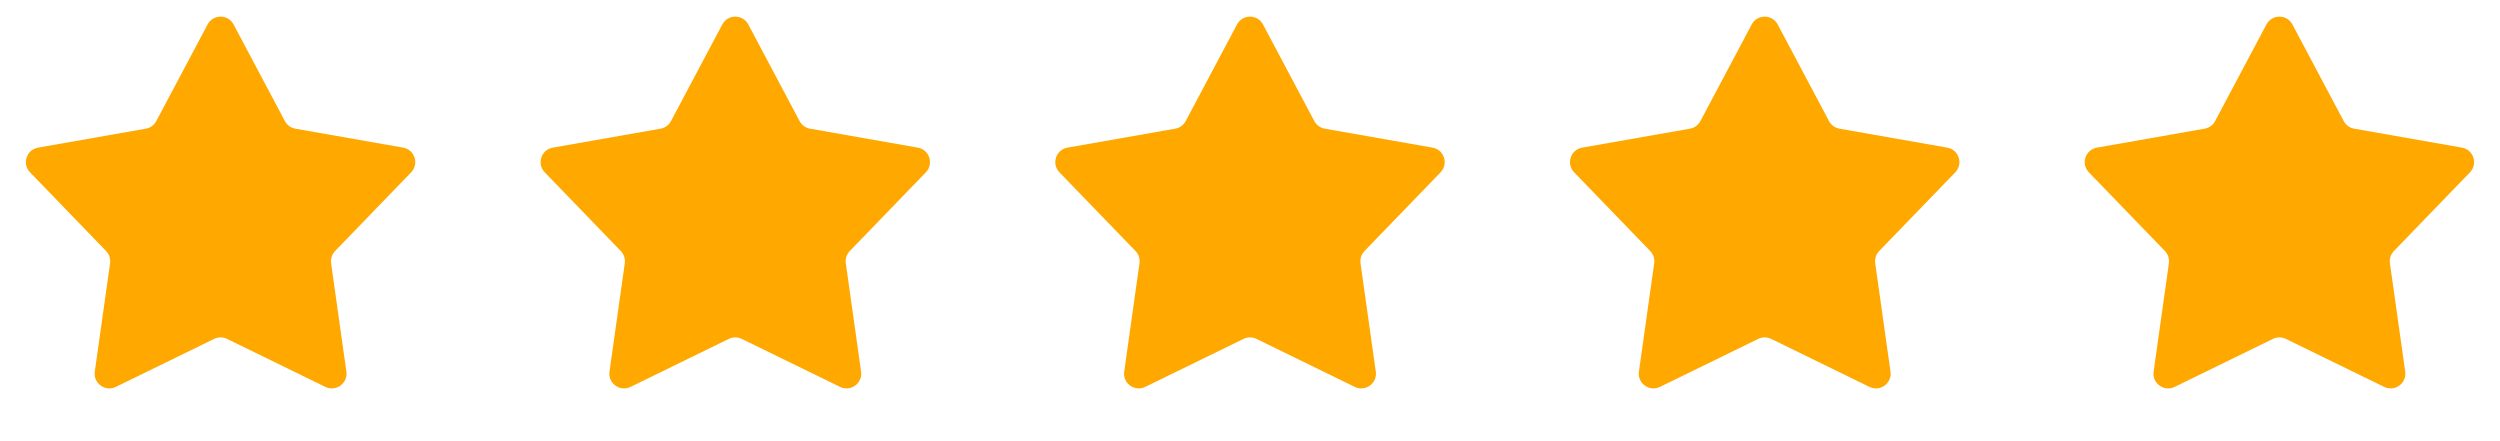
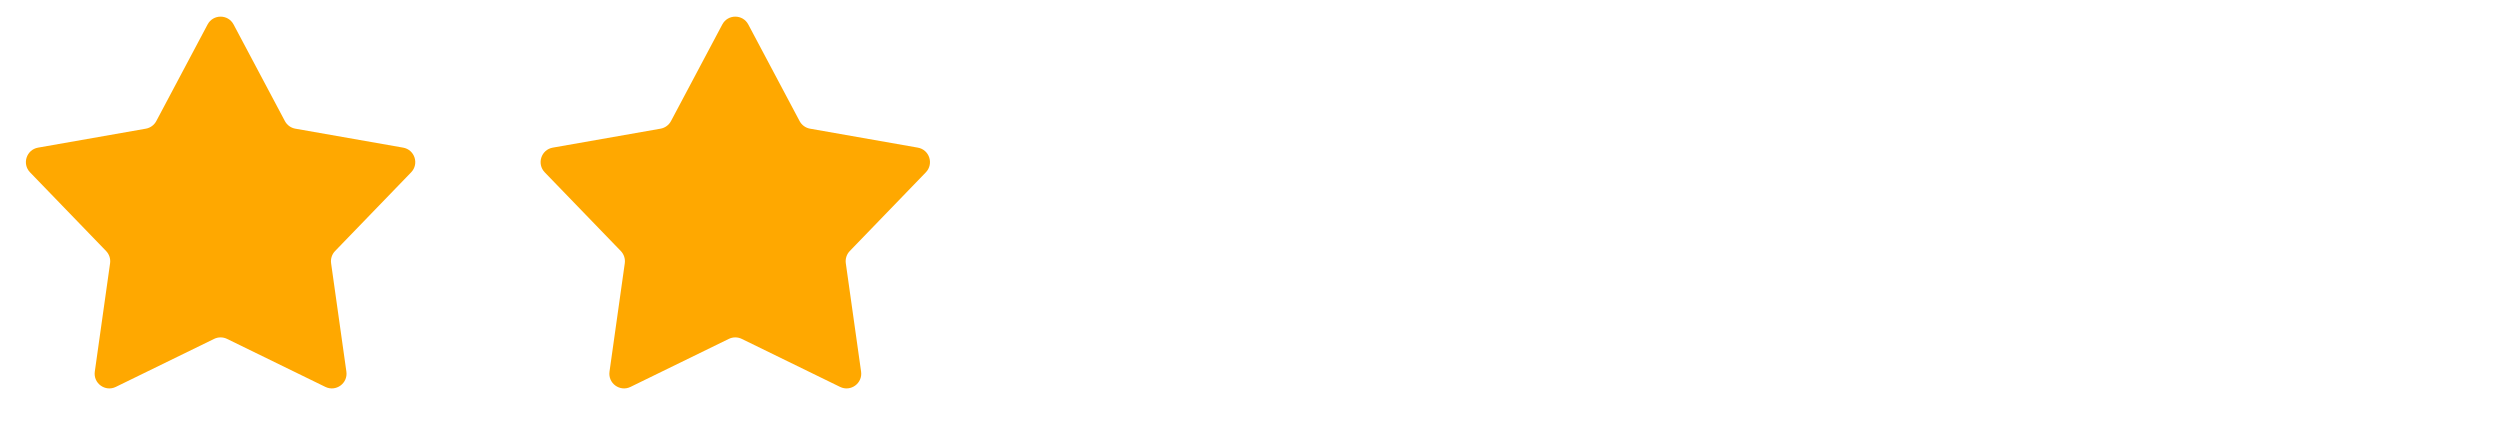
<svg xmlns="http://www.w3.org/2000/svg" width="170" height="30" viewBox="0 0 170 30" fill="none">
  <path d="M14.117 1.663C14.493 0.955 15.507 0.955 15.883 1.663L19.373 8.234C19.518 8.506 19.78 8.697 20.083 8.75L27.412 10.039C28.201 10.178 28.514 11.142 27.957 11.719L22.786 17.069C22.572 17.29 22.472 17.598 22.515 17.903L23.554 25.271C23.666 26.065 22.845 26.661 22.125 26.309L15.439 23.044C15.162 22.909 14.838 22.909 14.561 23.044L7.875 26.309C7.155 26.661 6.334 26.065 6.446 25.271L7.485 17.903C7.528 17.598 7.428 17.29 7.214 17.069L2.043 11.719C1.486 11.142 1.799 10.178 2.589 10.039L9.917 8.75C10.22 8.697 10.482 8.506 10.627 8.234L14.117 1.663Z" fill="#FFA800" />
  <path d="M49.117 1.663C49.493 0.955 50.507 0.955 50.883 1.663L54.373 8.234C54.518 8.506 54.78 8.697 55.083 8.75L62.411 10.039C63.201 10.178 63.514 11.142 62.957 11.719L57.786 17.069C57.572 17.29 57.472 17.598 57.515 17.903L58.554 25.271C58.666 26.065 57.845 26.661 57.125 26.309L50.439 23.044C50.162 22.909 49.838 22.909 49.561 23.044L42.875 26.309C42.155 26.661 41.334 26.065 41.446 25.271L42.485 17.903C42.528 17.598 42.428 17.29 42.214 17.069L37.043 11.719C36.486 11.142 36.799 10.178 37.589 10.039L44.917 8.75C45.22 8.697 45.482 8.506 45.627 8.234L49.117 1.663Z" fill="#FFA800" />
-   <path d="M84.117 1.663C84.493 0.955 85.507 0.955 85.883 1.663L89.373 8.234C89.518 8.506 89.78 8.697 90.083 8.75L97.412 10.039C98.201 10.178 98.514 11.142 97.957 11.719L92.786 17.069C92.572 17.29 92.472 17.598 92.515 17.903L93.554 25.271C93.666 26.065 92.845 26.661 92.125 26.309L85.439 23.044C85.162 22.909 84.838 22.909 84.561 23.044L77.875 26.309C77.155 26.661 76.334 26.065 76.446 25.271L77.485 17.903C77.528 17.598 77.428 17.29 77.214 17.069L72.043 11.719C71.486 11.142 71.799 10.178 72.588 10.039L79.917 8.75C80.22 8.697 80.482 8.506 80.627 8.234L84.117 1.663Z" fill="#FFA800" />
-   <path d="M119.117 1.663C119.493 0.955 120.507 0.955 120.883 1.663L124.373 8.234C124.518 8.506 124.78 8.697 125.083 8.75L132.411 10.039C133.201 10.178 133.514 11.142 132.957 11.719L127.786 17.069C127.572 17.29 127.472 17.598 127.515 17.903L128.554 25.271C128.666 26.065 127.845 26.661 127.125 26.309L120.439 23.044C120.162 22.909 119.838 22.909 119.561 23.044L112.875 26.309C112.155 26.661 111.334 26.065 111.446 25.271L112.485 17.903C112.528 17.598 112.428 17.29 112.214 17.069L107.043 11.719C106.486 11.142 106.799 10.178 107.589 10.039L114.917 8.75C115.22 8.697 115.482 8.506 115.627 8.234L119.117 1.663Z" fill="#FFA800" />
-   <path d="M154.117 1.663C154.493 0.955 155.507 0.955 155.883 1.663L159.373 8.234C159.518 8.506 159.78 8.697 160.083 8.75L167.411 10.039C168.201 10.178 168.514 11.142 167.957 11.719L162.786 17.069C162.572 17.29 162.472 17.598 162.515 17.903L163.554 25.271C163.666 26.065 162.845 26.661 162.125 26.309L155.439 23.044C155.162 22.909 154.838 22.909 154.561 23.044L147.875 26.309C147.155 26.661 146.334 26.065 146.446 25.271L147.485 17.903C147.528 17.598 147.428 17.29 147.214 17.069L142.043 11.719C141.486 11.142 141.799 10.178 142.589 10.039L149.917 8.75C150.22 8.697 150.482 8.506 150.627 8.234L154.117 1.663Z" fill="#FFA800" />
</svg>